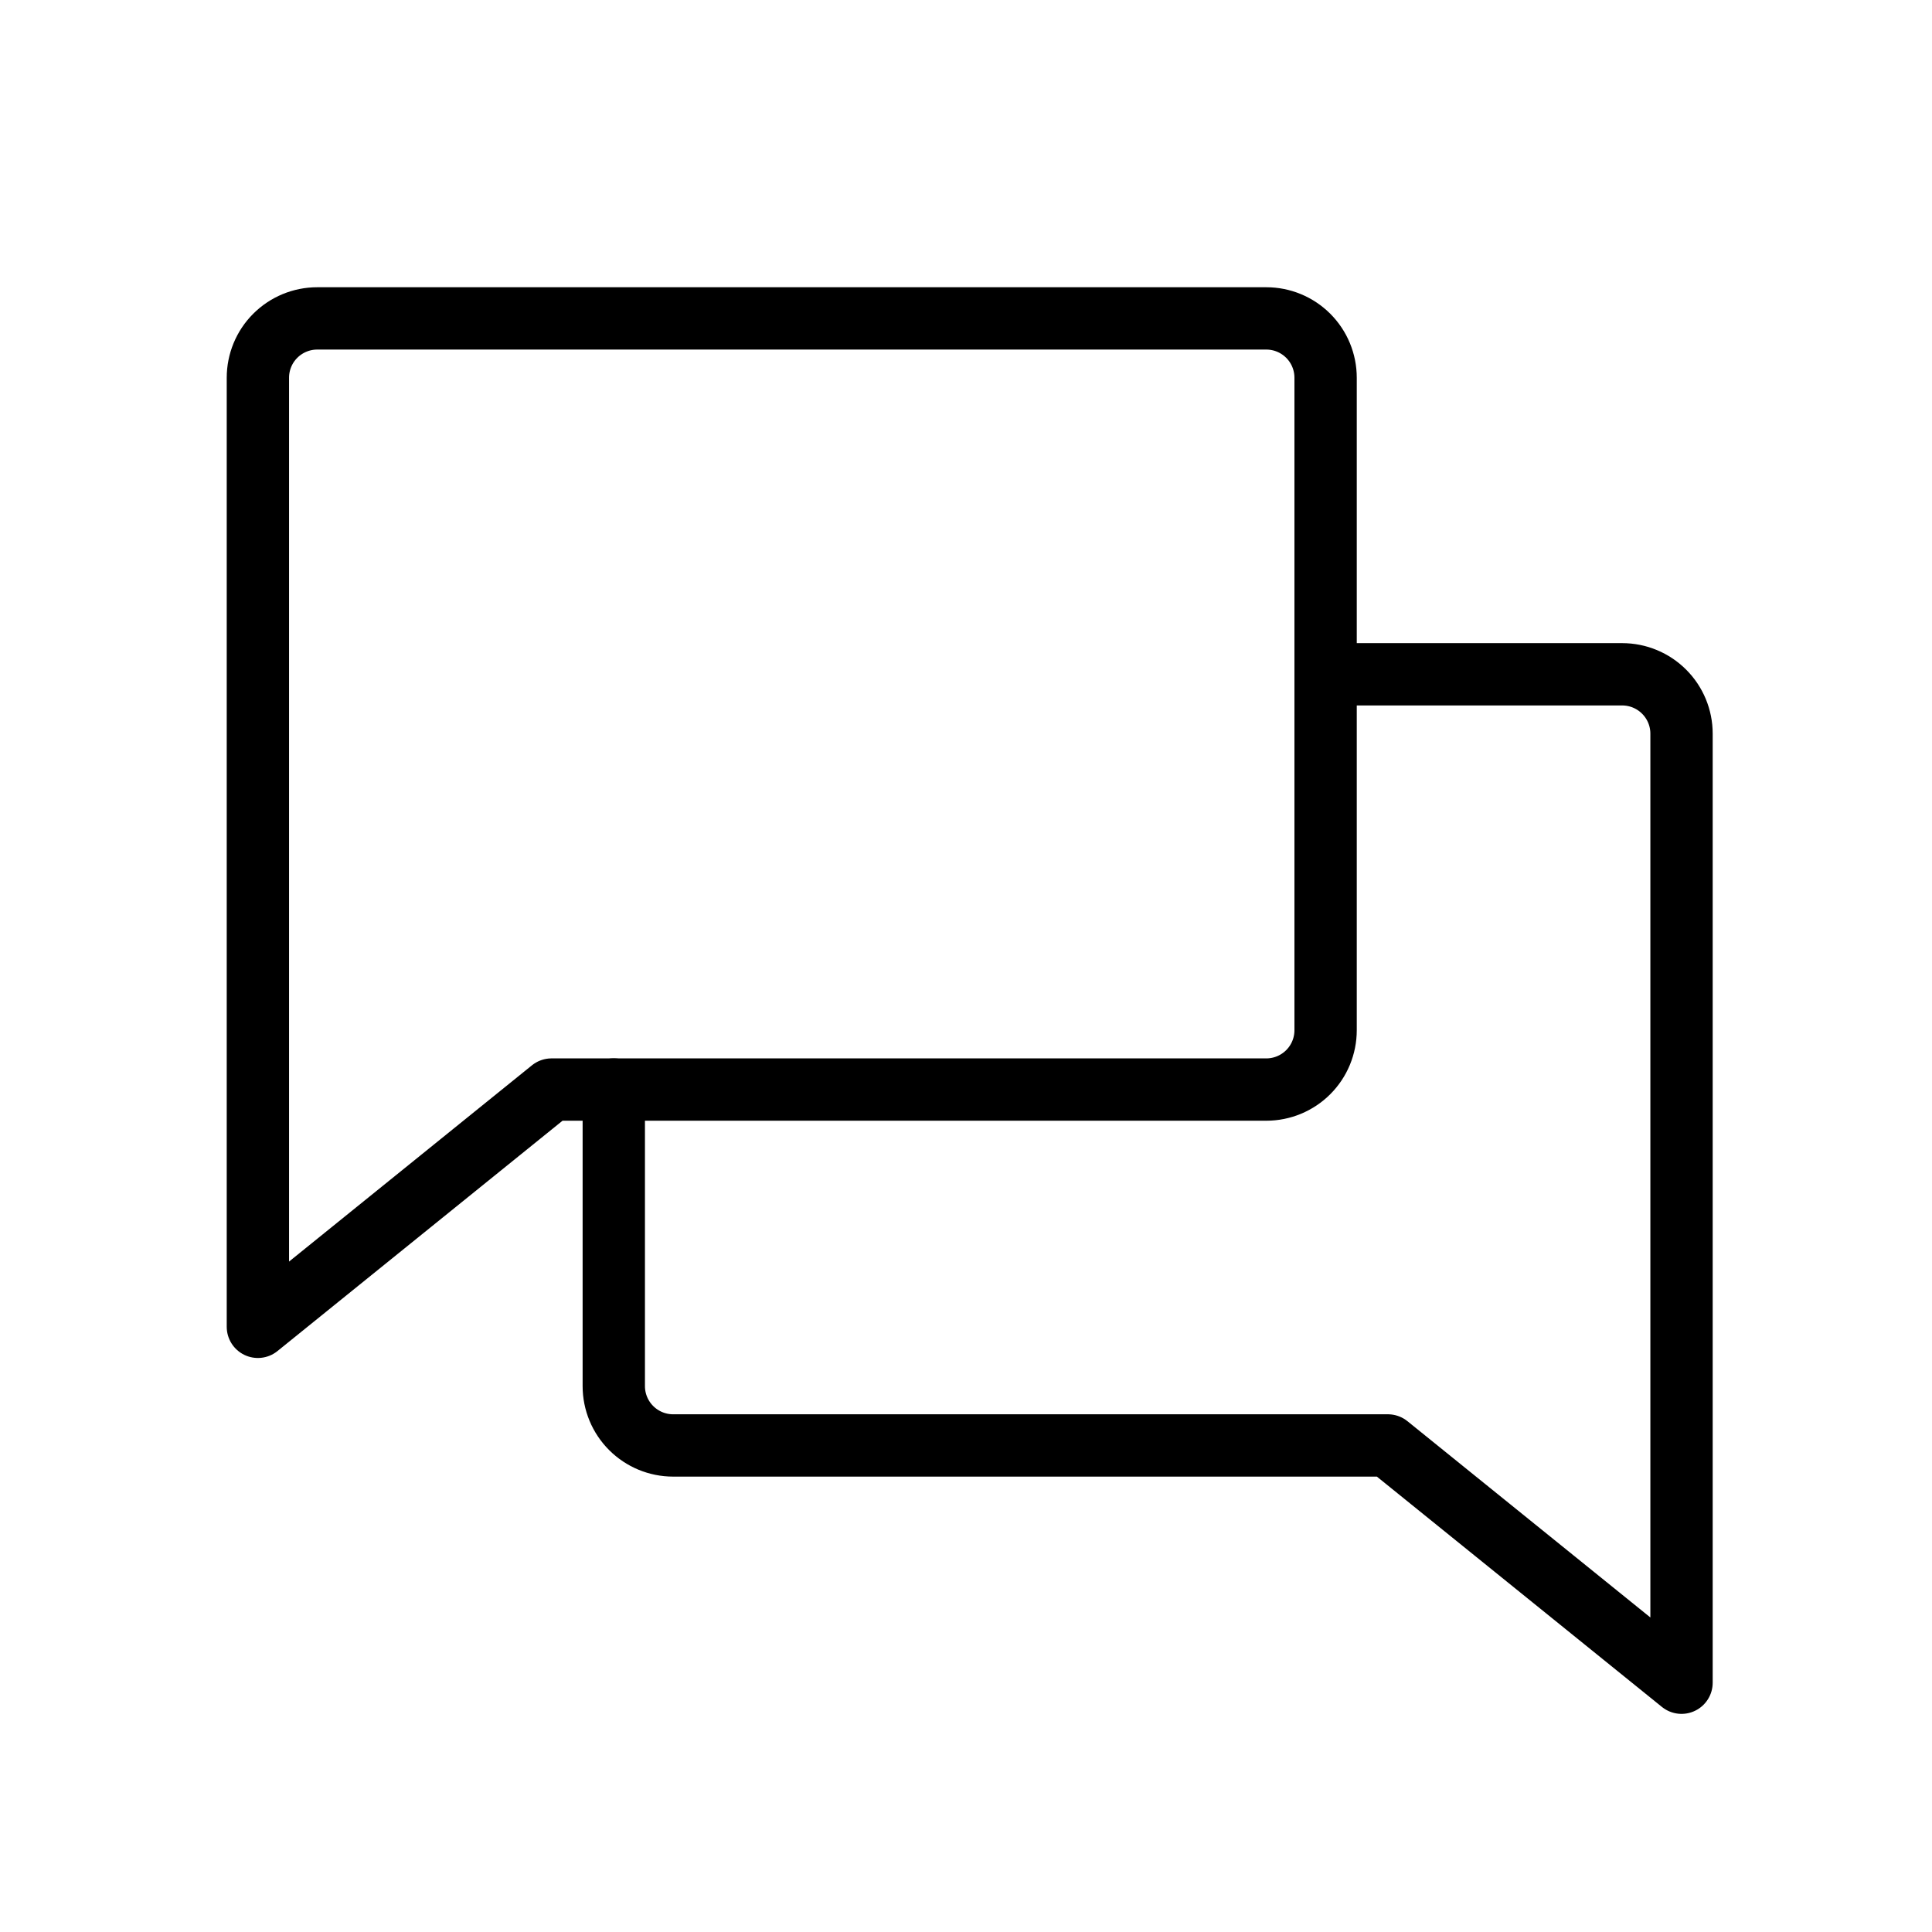
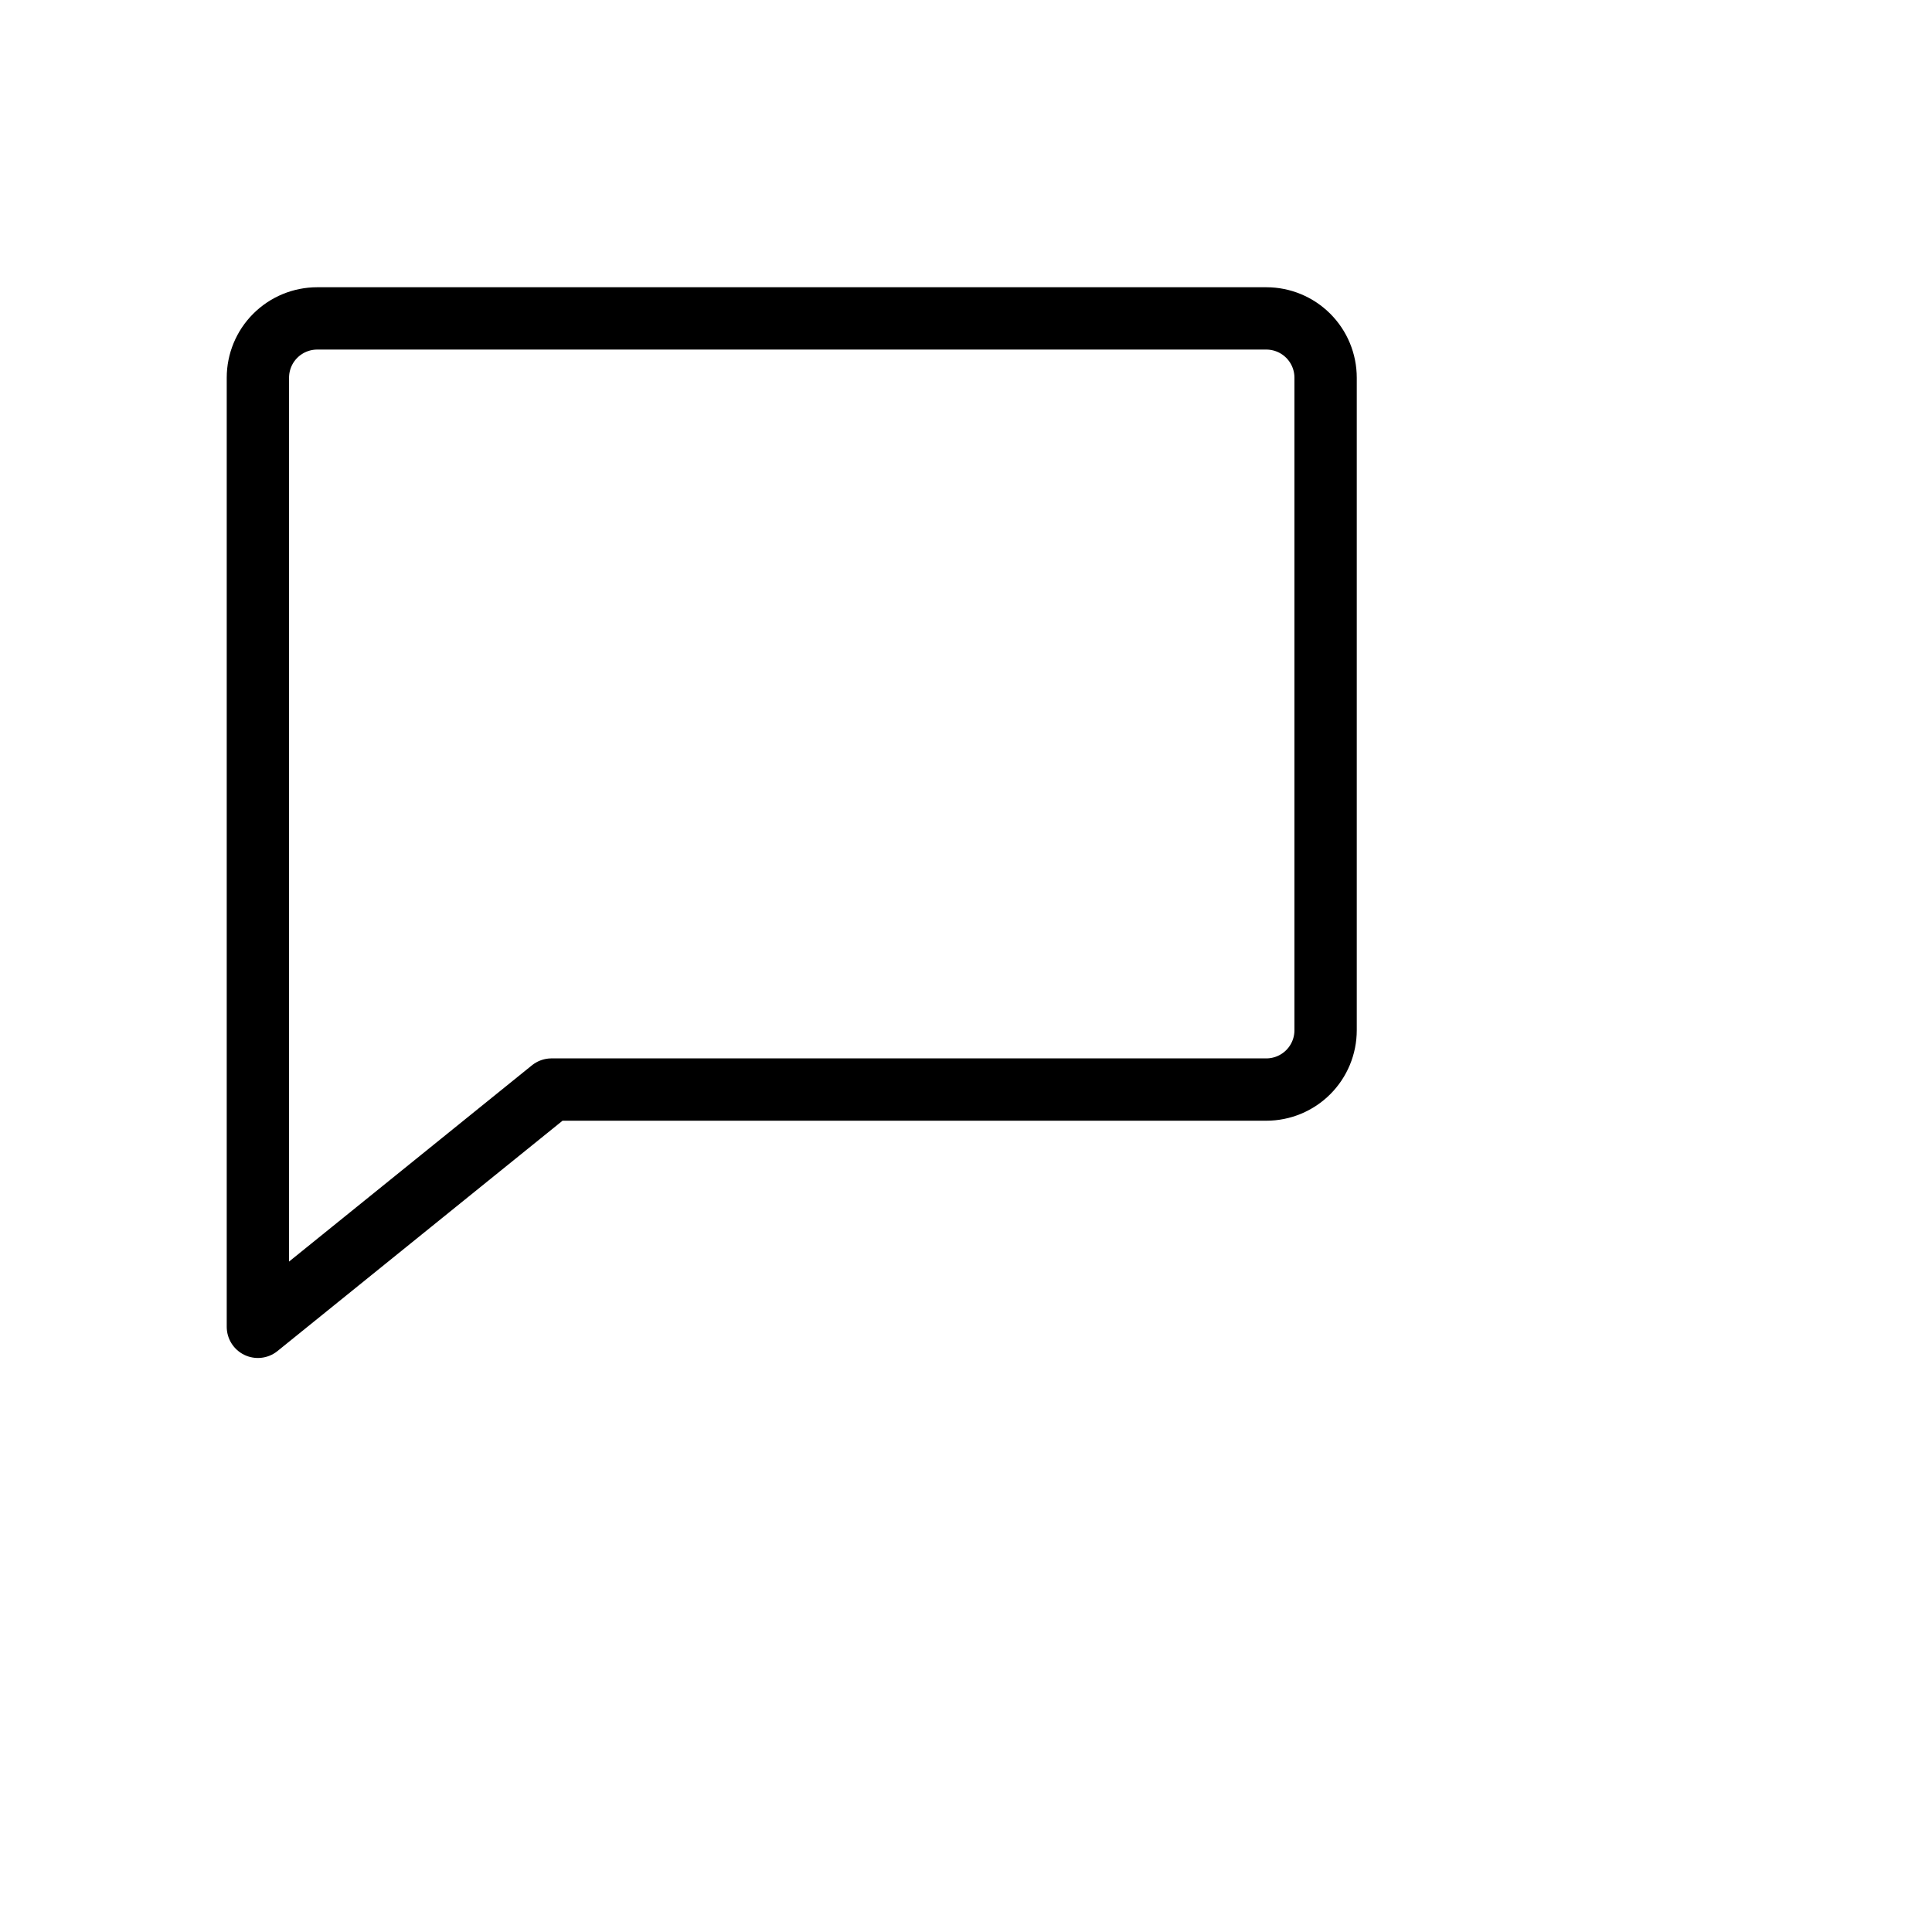
<svg xmlns="http://www.w3.org/2000/svg" width="62" height="62" viewBox="0 0 62 62" fill="none">
  <path d="M17.699 34.965L8.276 42.579V12.122C8.276 11.617 8.476 11.133 8.833 10.776C9.19 10.419 9.675 10.218 10.18 10.218H40.637C41.142 10.218 41.626 10.419 41.983 10.776C42.34 11.133 42.54 11.617 42.54 12.122V33.061C42.54 33.566 42.34 34.05 41.983 34.407C41.626 34.764 41.142 34.965 40.637 34.965H17.699Z" stroke="black" stroke-width="2" stroke-linecap="round" stroke-linejoin="round" />
-   <path d="M19.697 34.964V44.482C19.697 44.987 19.898 45.471 20.255 45.828C20.612 46.185 21.096 46.386 21.601 46.386H44.539L53.962 54V23.543C53.962 23.038 53.761 22.554 53.404 22.197C53.047 21.84 52.563 21.639 52.058 21.639H42.54" stroke="black" stroke-width="2" stroke-linecap="round" stroke-linejoin="round" />
</svg>